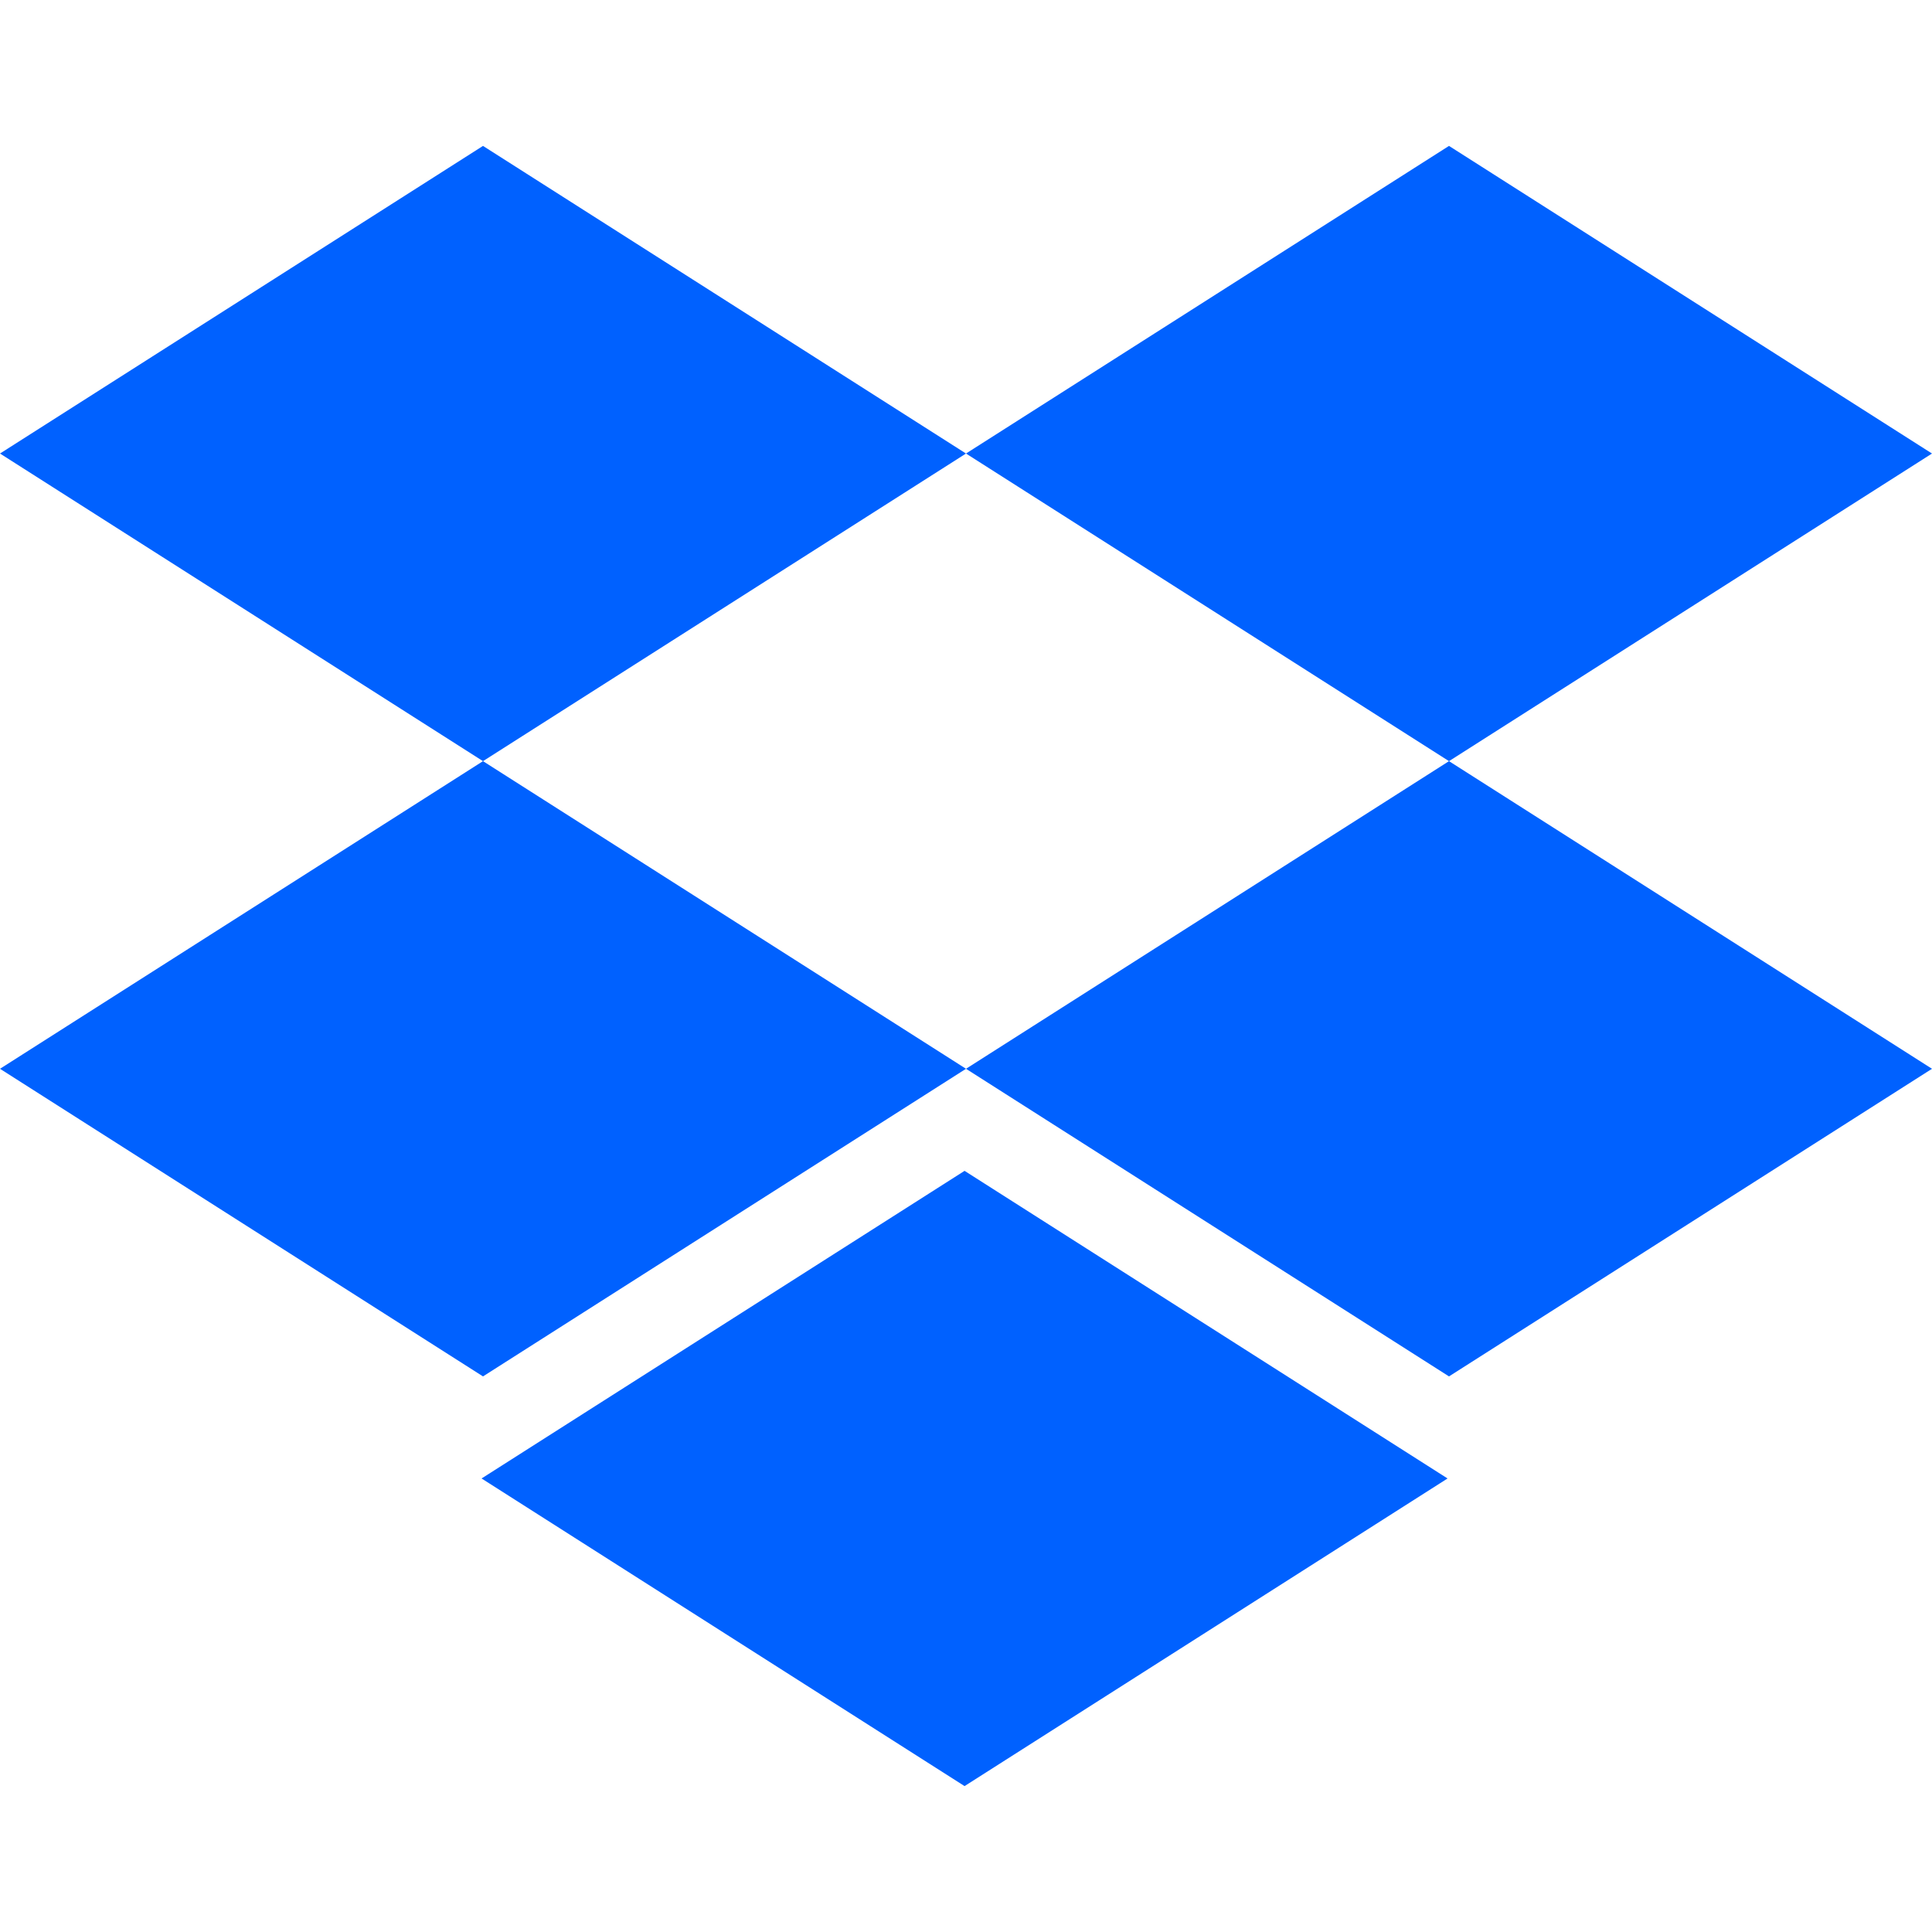
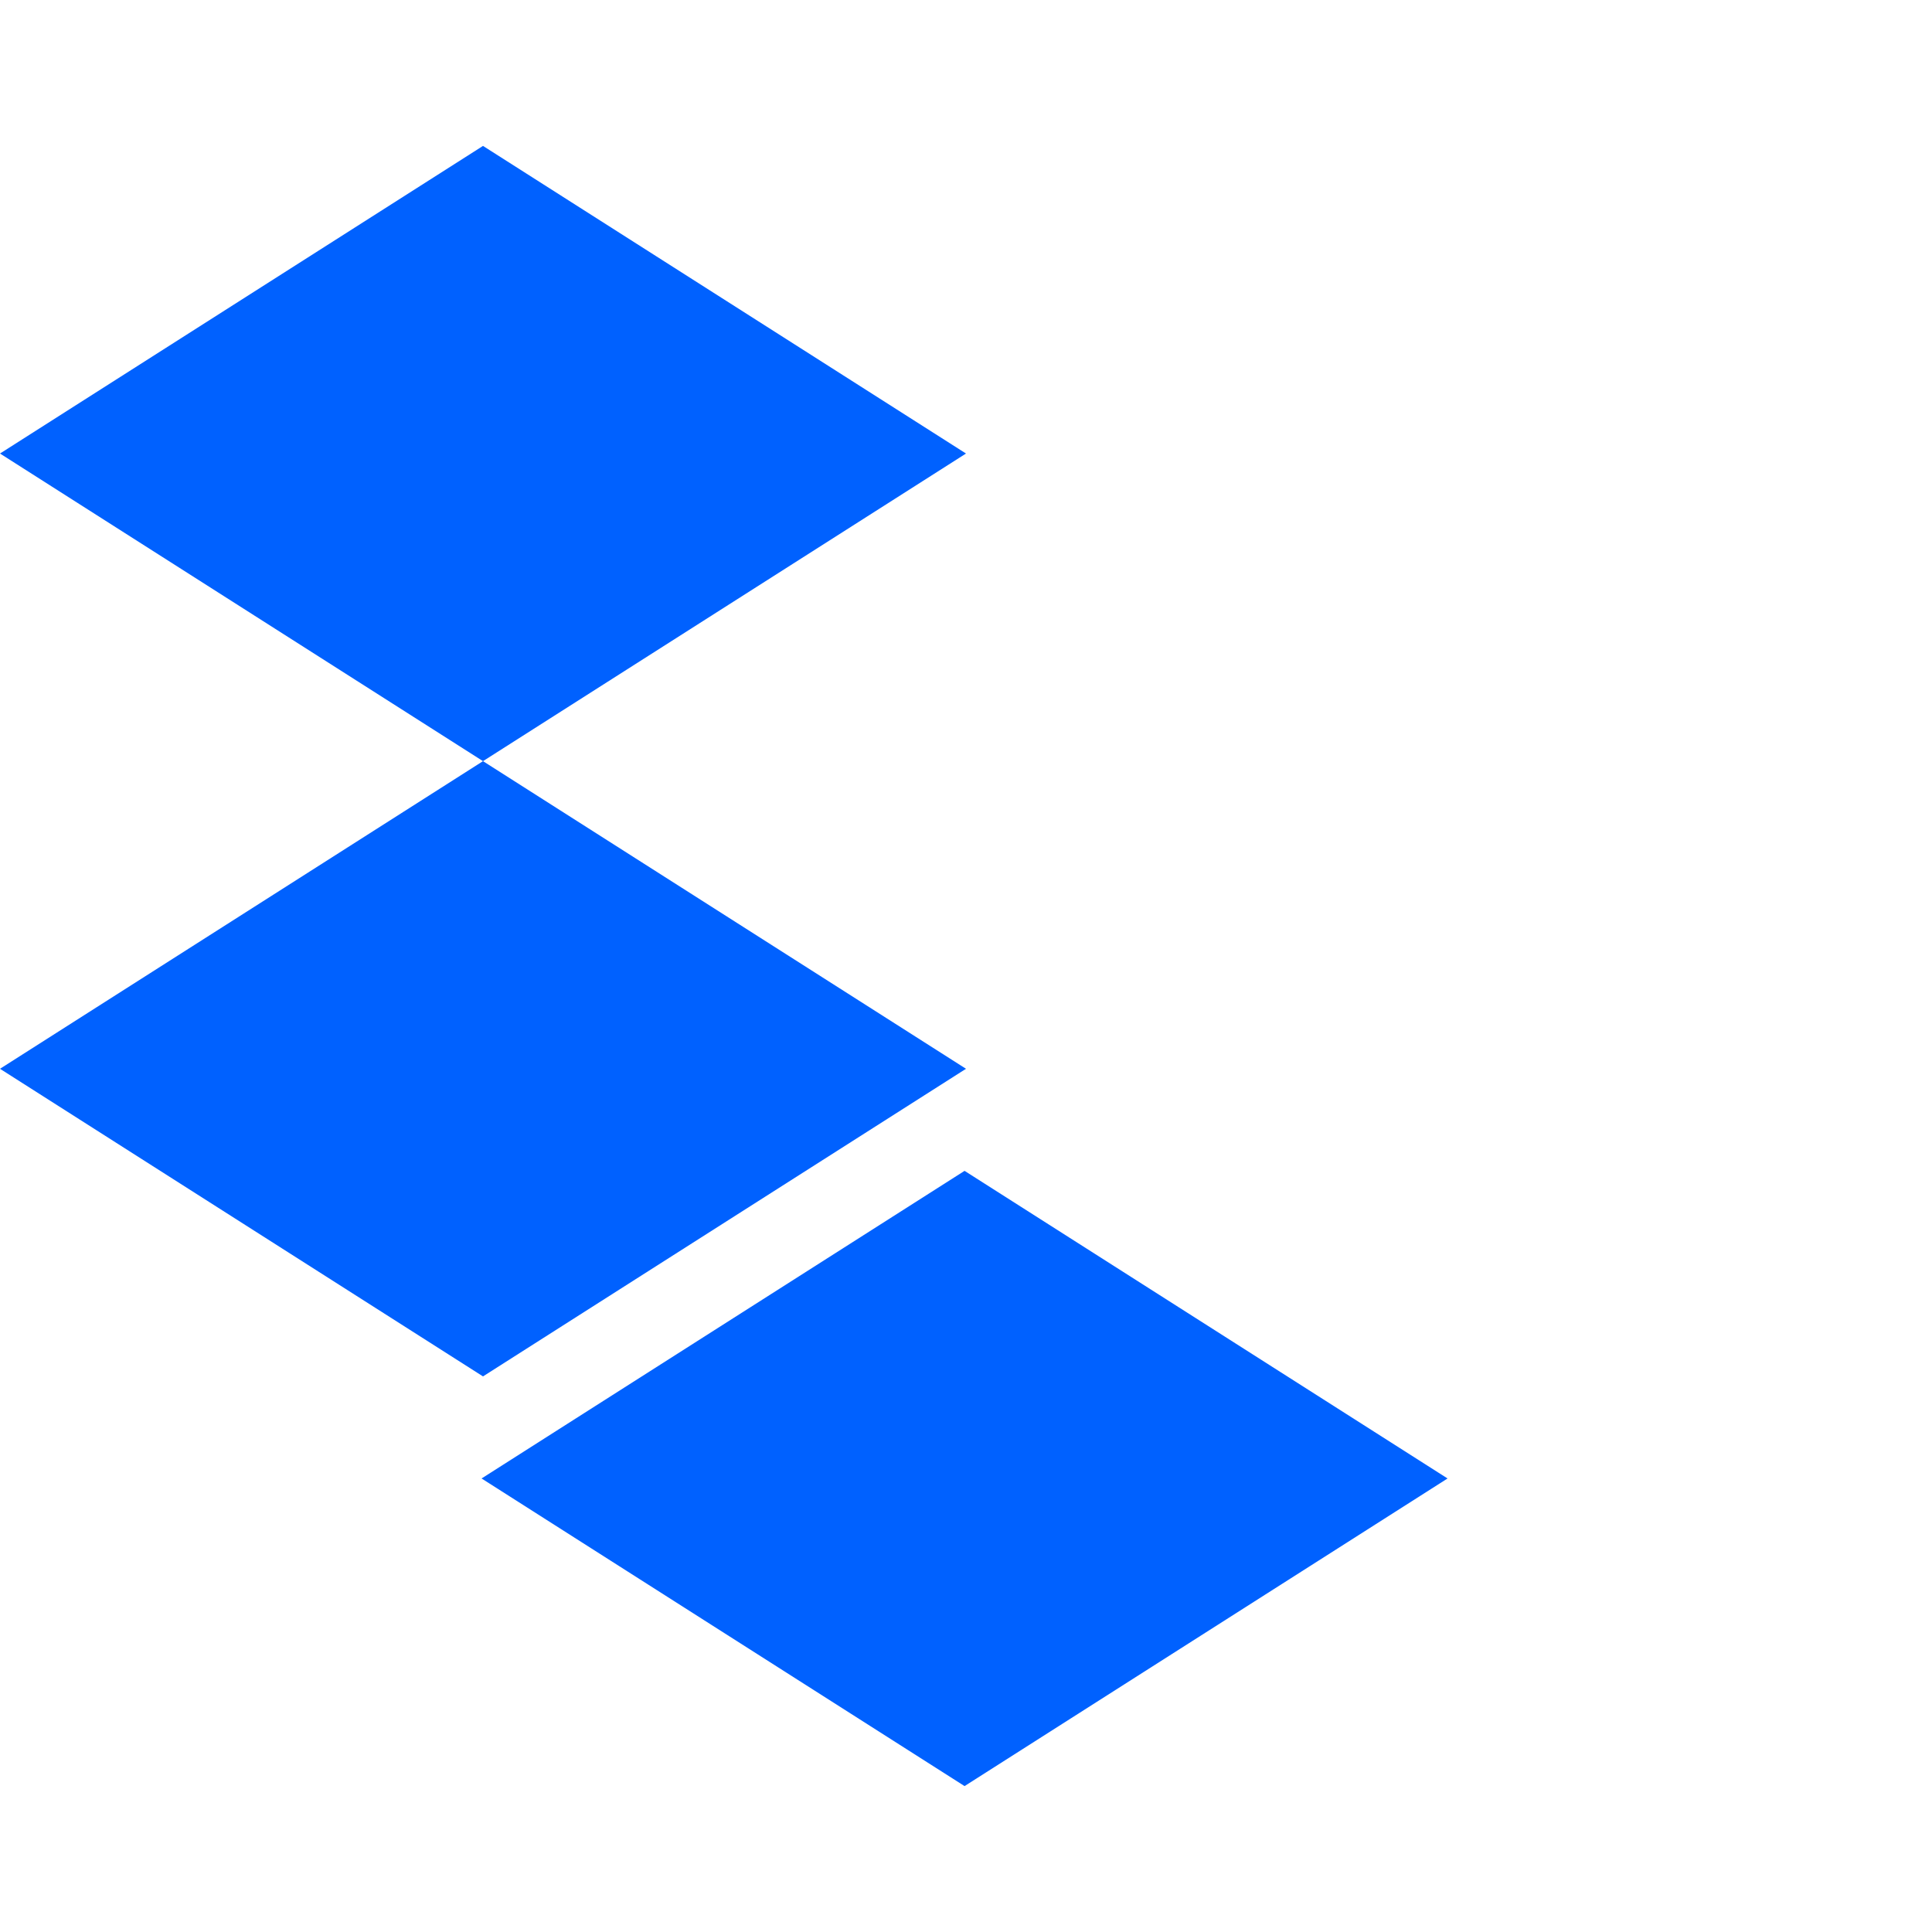
<svg xmlns="http://www.w3.org/2000/svg" version="1.1" id="fi_5968814" x="0px" y="0px" viewBox="0 0 512 512" style="enable-background:new 0 0 512 512;" xml:space="preserve" width="512" height="512">
  <g>
    <polygon style="fill:#0061FF;" points="256,120.19 128,201.713 256,283.239 128,364.762 0,283.239 128,201.713 0,120.19    128,38.667  " />
    <polygon style="fill:#0061FF;" points="127.619,391.81 255.619,310.287 383.619,391.81 255.619,473.333  " />
-     <polygon style="fill:#0061FF;" points="256,283.239 384,201.713 256,120.19 384,38.667 512,120.19 384,201.713 512,283.239    384,364.762  " />
  </g>
</svg>